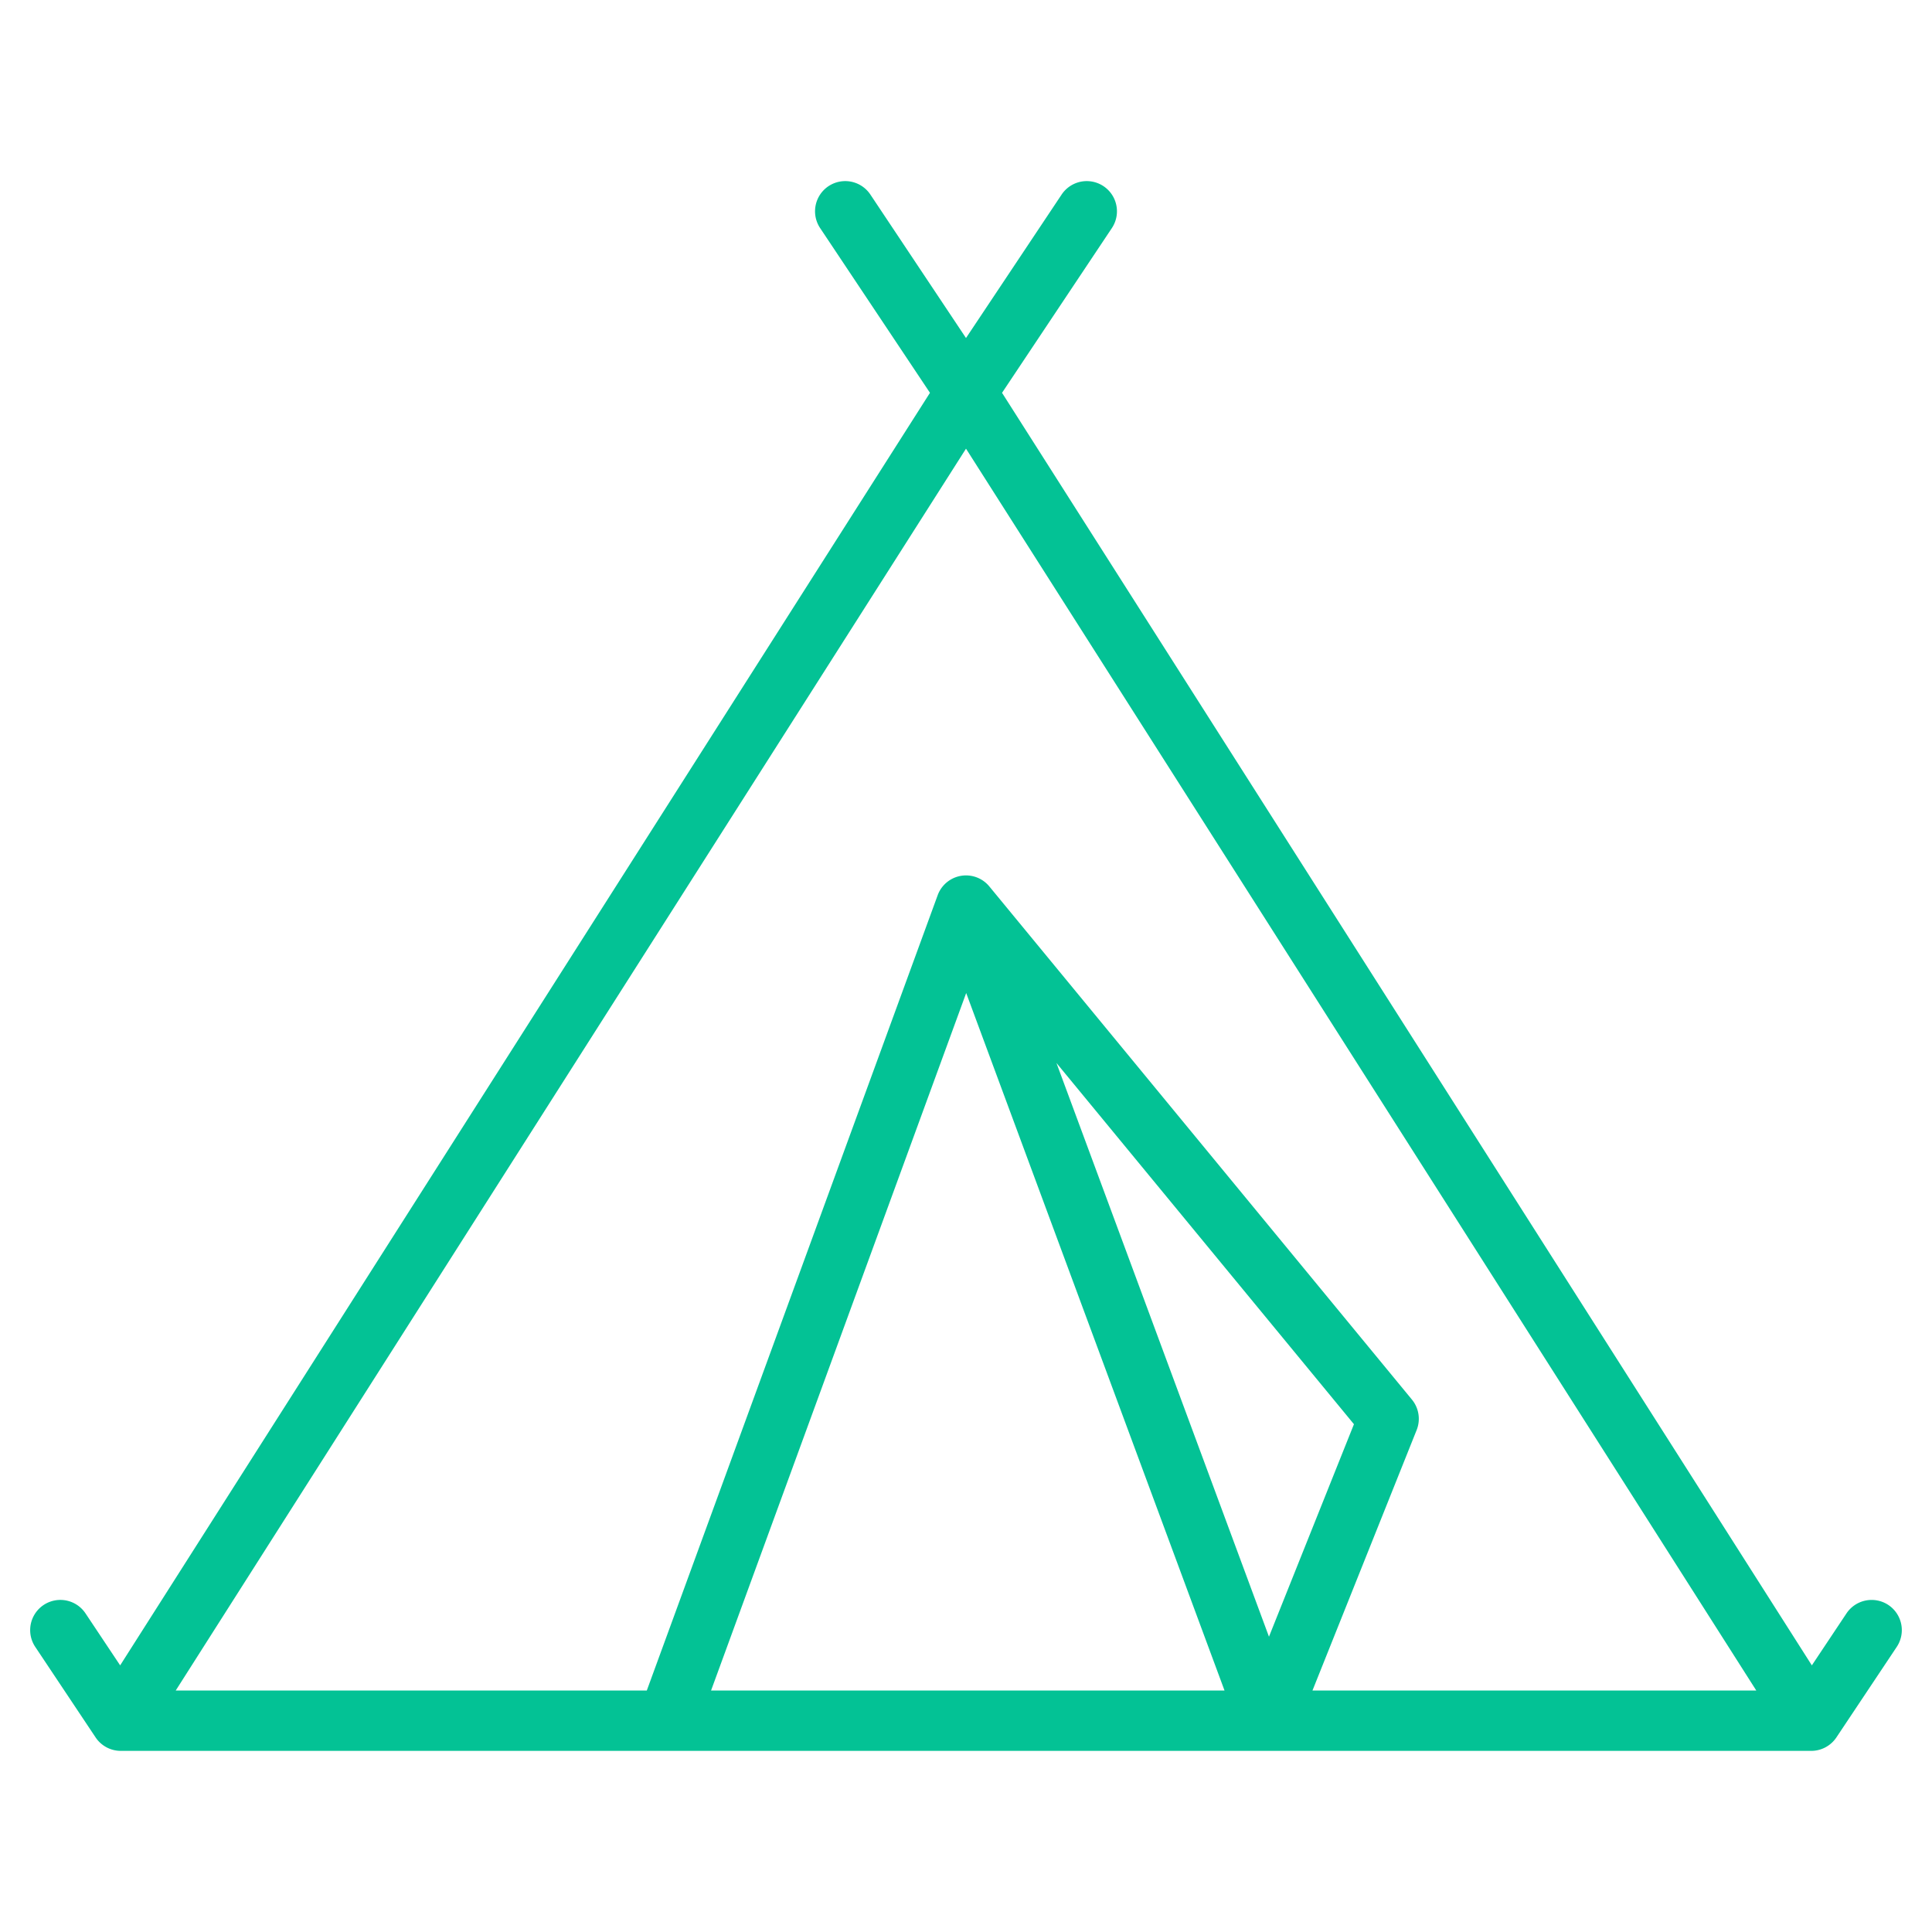
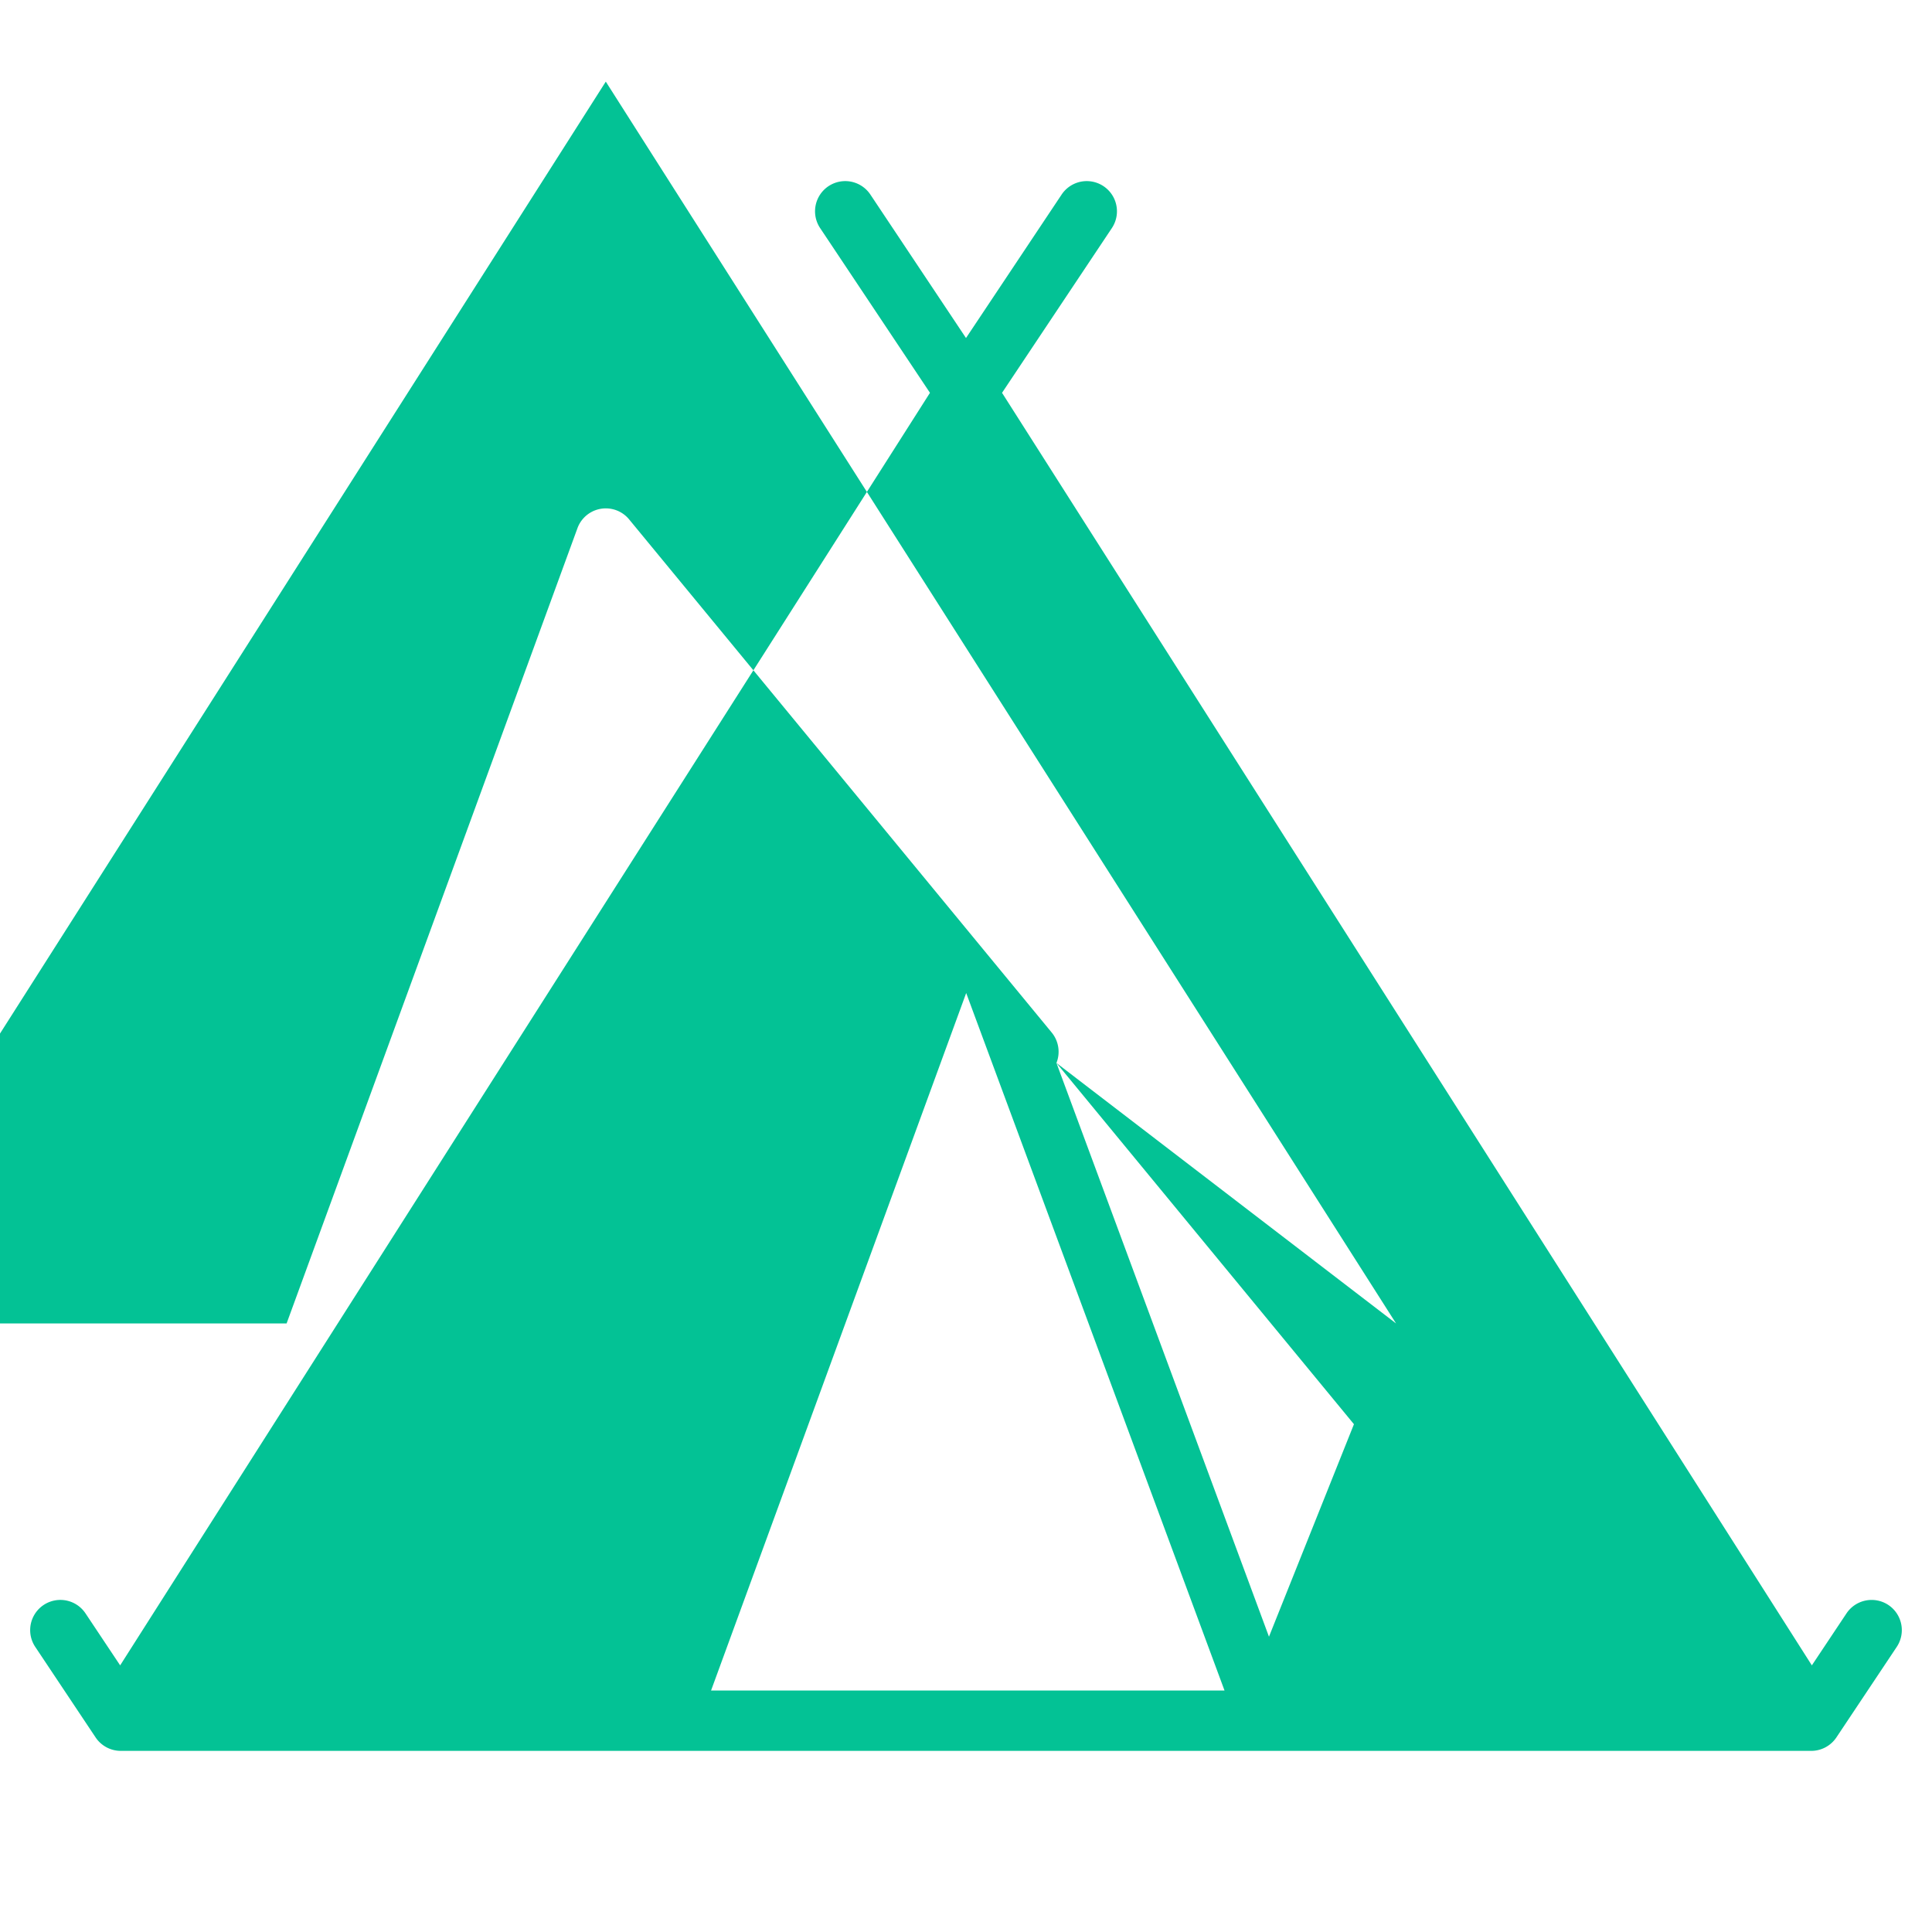
<svg xmlns="http://www.w3.org/2000/svg" height="512" viewBox="0 0 512 512" width="512">
-   <path fill="#03c295" d="m500.44 425.34a8.013 8.013 0 0 0 -11.1 2.22l-9.18 13.78-214.61-337.24 29.11-43.66a8 8 0 1 0 -13.32-8.88l-25.34 38.02-25.34-38.02a8 8 0 1 0 -13.32 8.88l29.11 43.66-214.61 337.24-9.18-13.78a8 8 0 1 0 -13.32 8.88l16 24a8.033 8.033 0 0 0 6.66 3.56h448a8.033 8.033 0 0 0 6.66-3.56l16-24a8.013 8.013 0 0 0 -2.22-11.1zm-312 22.66 67.61-184.84 68.46 184.84zm91.53-166.3 78.84 95.73-22.52 56.31zm67.85 166.3 27.61-69.03a8.036 8.036 0 0 0 -1.25-8.06l-112-136a8 8 0 0 0 -13.69 2.34l-77.08 210.75h-124.84l209.43-329.1 209.43 329.1z" />
+   <path fill="#03c295" d="m500.44 425.34a8.013 8.013 0 0 0 -11.1 2.22l-9.18 13.78-214.61-337.24 29.11-43.66a8 8 0 1 0 -13.32-8.88l-25.34 38.02-25.34-38.02a8 8 0 1 0 -13.32 8.88l29.11 43.66-214.61 337.24-9.18-13.78a8 8 0 1 0 -13.32 8.88l16 24a8.033 8.033 0 0 0 6.66 3.56h448a8.033 8.033 0 0 0 6.66-3.56l16-24a8.013 8.013 0 0 0 -2.22-11.1zm-312 22.66 67.61-184.84 68.46 184.84zm91.53-166.3 78.84 95.73-22.52 56.31za8.036 8.036 0 0 0 -1.25-8.06l-112-136a8 8 0 0 0 -13.69 2.34l-77.08 210.75h-124.84l209.43-329.1 209.43 329.1z" />
</svg>